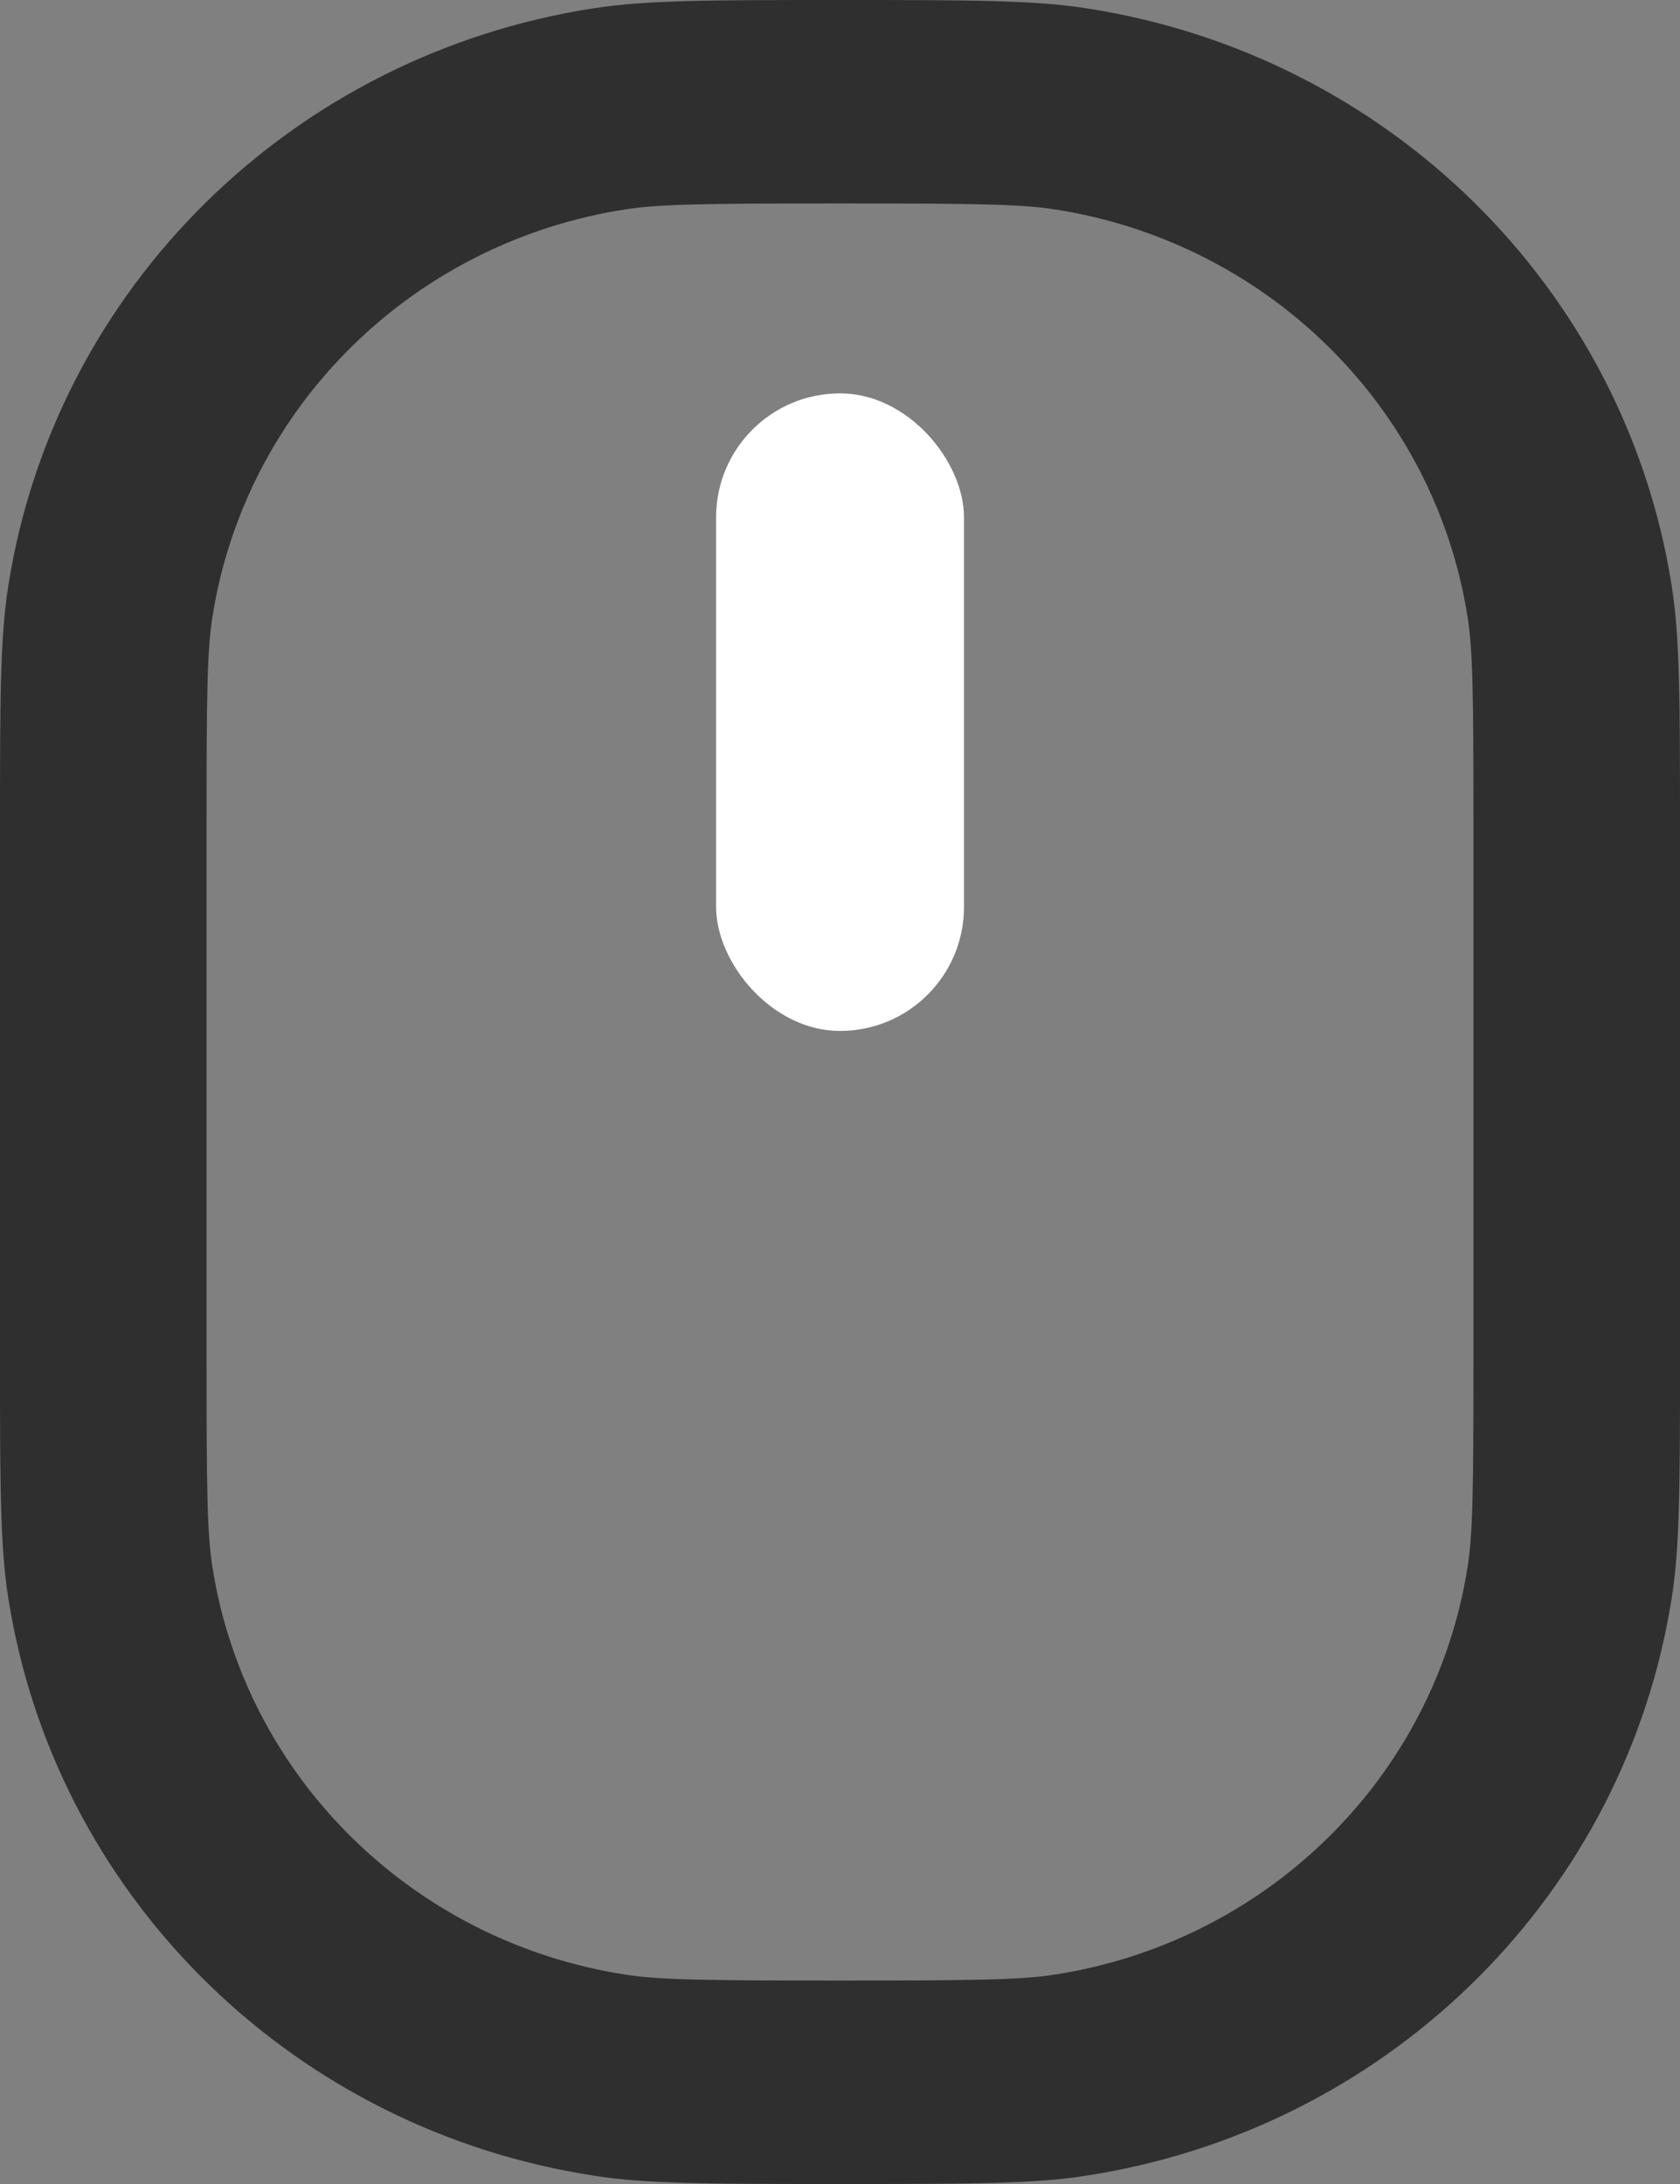
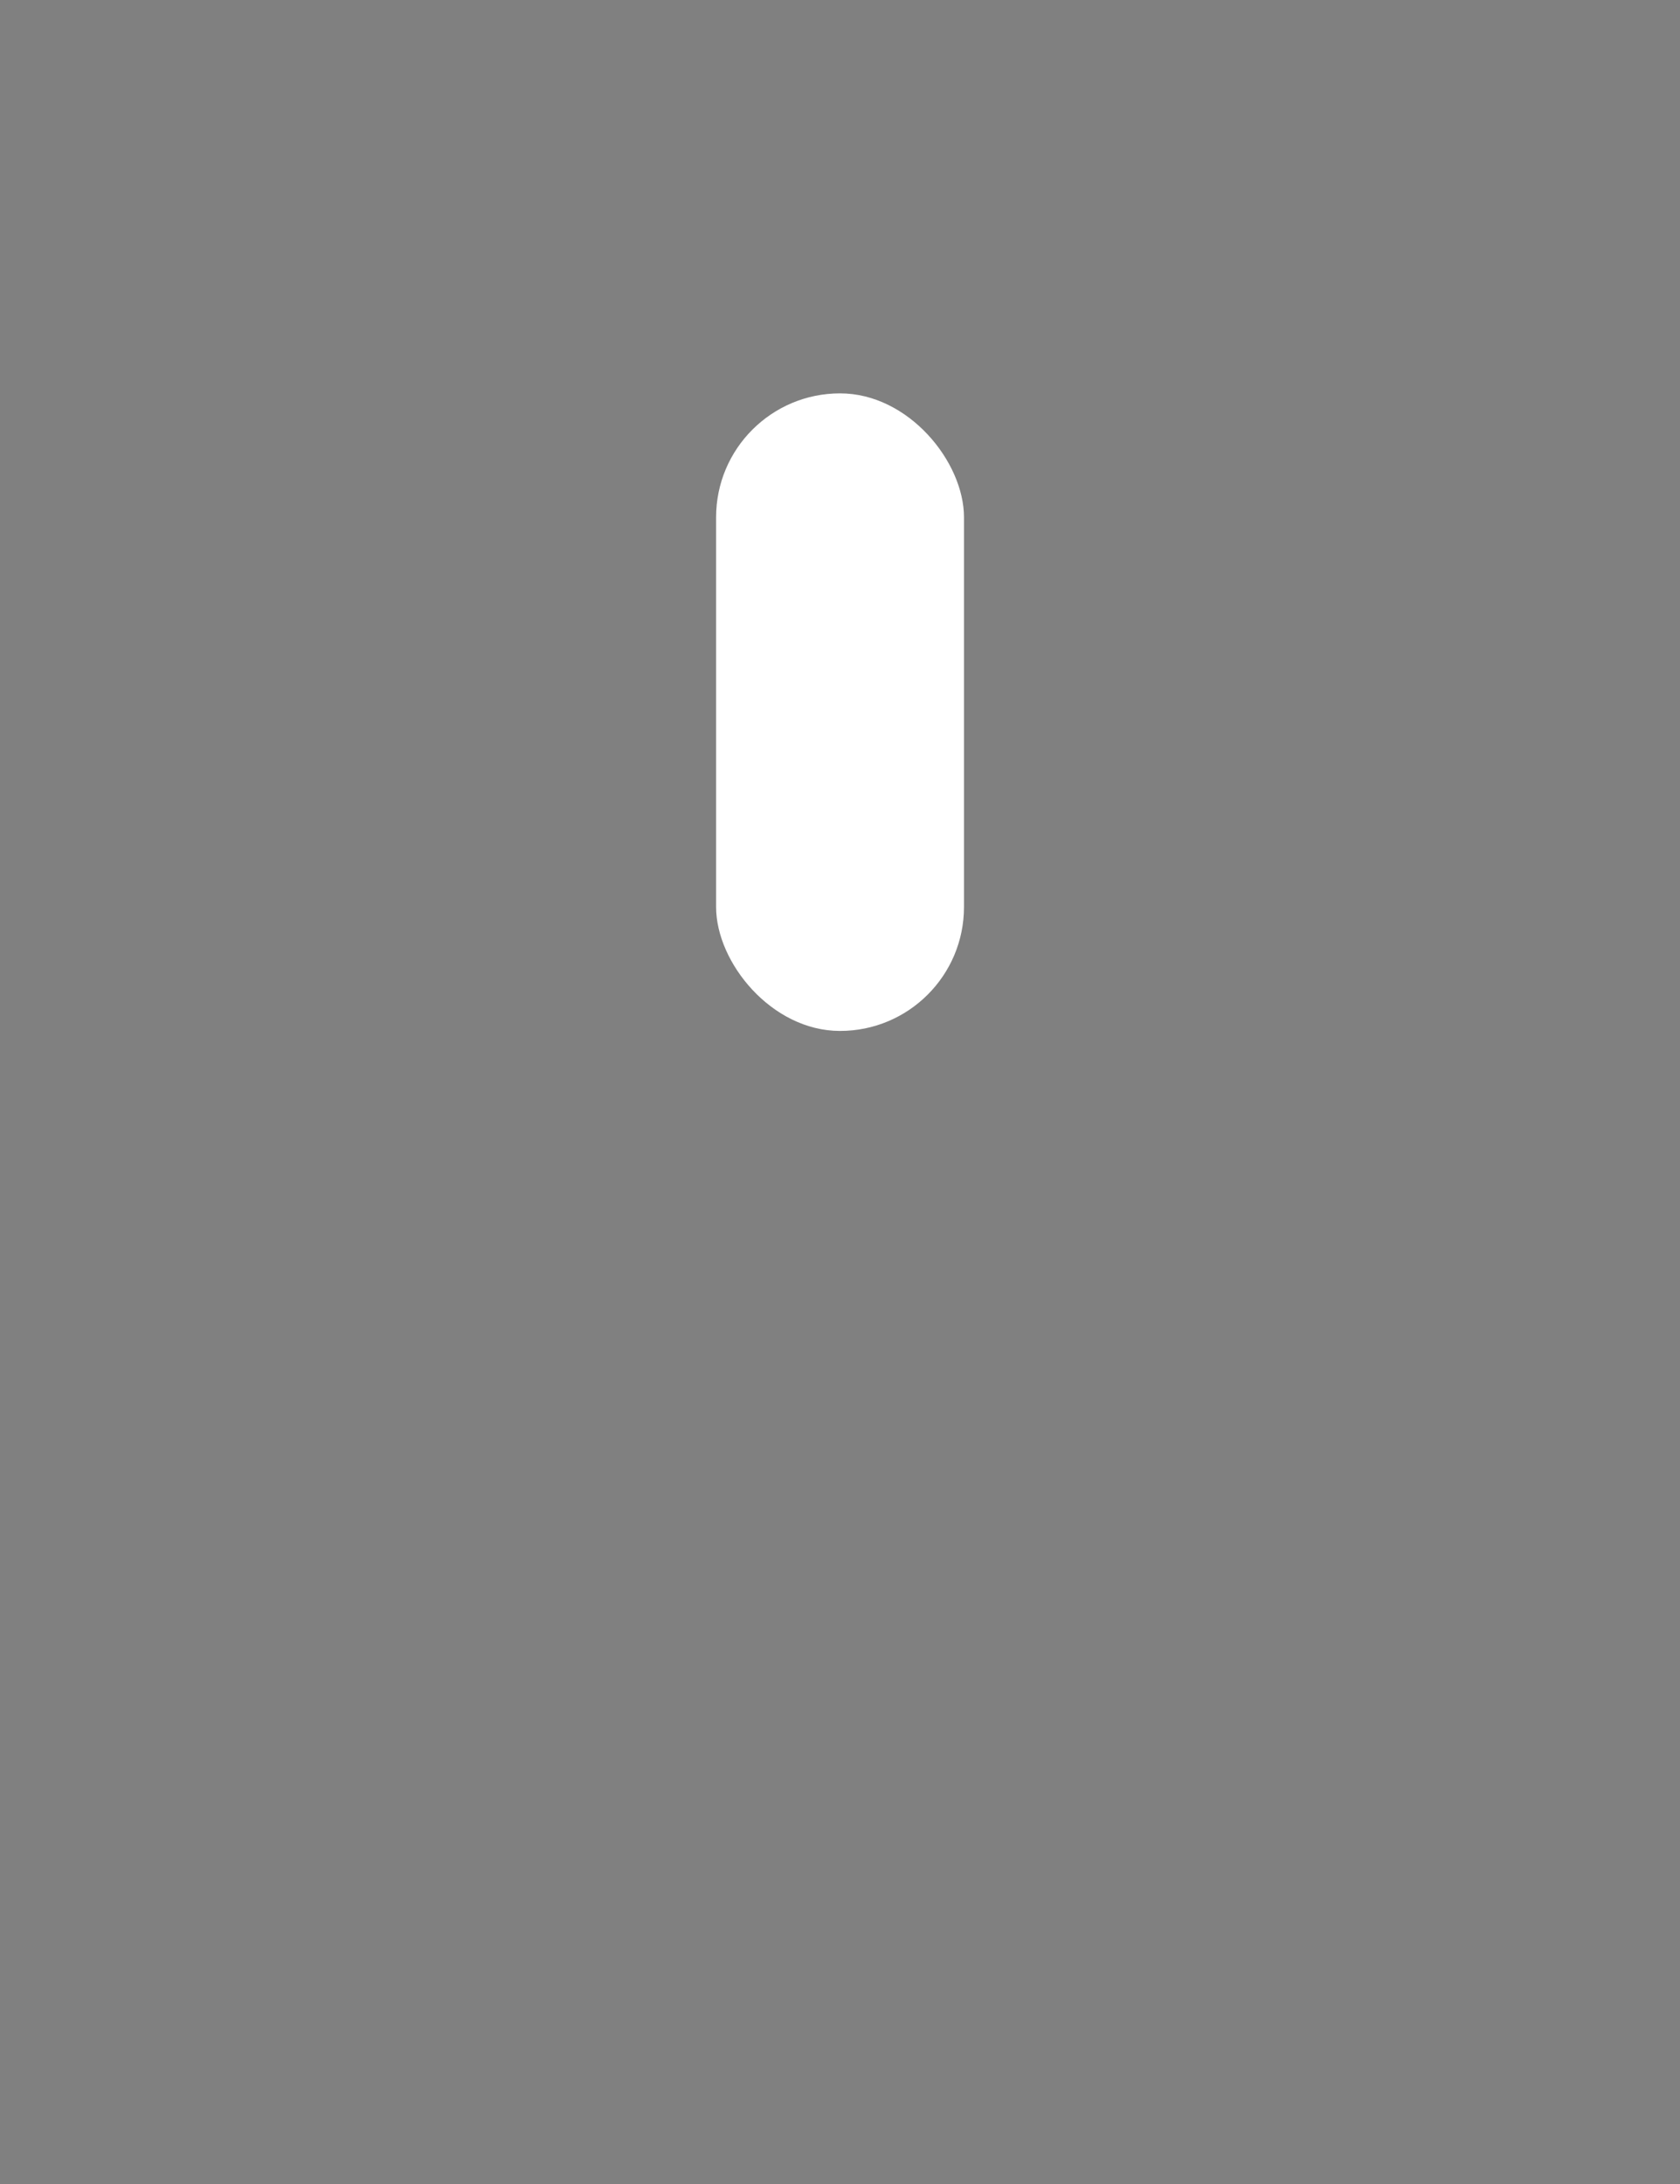
<svg xmlns="http://www.w3.org/2000/svg" width="20" height="26" viewBox="0 0 20 26" fill="none">
  <rect x="0" y="0" width="20" height="26" fill="#808080" stroke="none" />
-   <path d="M17.541 16.149V9.851C17.541 8.26 17.534 7.741 17.471 7.344C17.077 4.842 15.084 2.88 12.545 2.491C12.142 2.43 11.615 2.422 10 2.422C8.385 2.422 7.858 2.43 7.455 2.491C4.916 2.88 2.923 4.842 2.529 7.344C2.466 7.741 2.459 8.26 2.459 9.851V16.149C2.459 17.74 2.466 18.259 2.529 18.656C2.923 21.158 4.916 23.12 7.455 23.509C7.858 23.57 8.385 23.578 10 23.578V26C8.572 26 7.814 26 7.199 25.92L7.078 25.902C3.536 25.361 0.746 22.658 0.127 19.193L0.099 19.027C0.012 18.478 0.002 17.835 0 16.678L0 9.851C0 8.351 -7.41638e-06 7.601 0.099 6.973C0.657 3.428 3.48 0.648 7.078 0.097C7.716 -7.30583e-06 8.477 0 10 0C11.523 0 12.284 -7.30583e-06 12.922 0.097C16.52 0.648 19.343 3.428 19.901 6.973C20 7.601 20 8.351 20 9.851L20 16.678C19.998 17.835 19.988 18.478 19.901 19.027L19.873 19.193C19.254 22.658 16.463 25.361 12.922 25.902L12.801 25.92C12.186 26 11.428 26 10 26V23.578C11.615 23.578 12.142 23.57 12.545 23.509C15.084 23.12 17.077 21.158 17.471 18.656C17.534 18.259 17.541 17.74 17.541 16.149Z" fill="#2F2F2F" />
  <rect x="8.525" y="4.683" width="2.951" height="7.59" rx="1.475" fill="white" />
</svg>